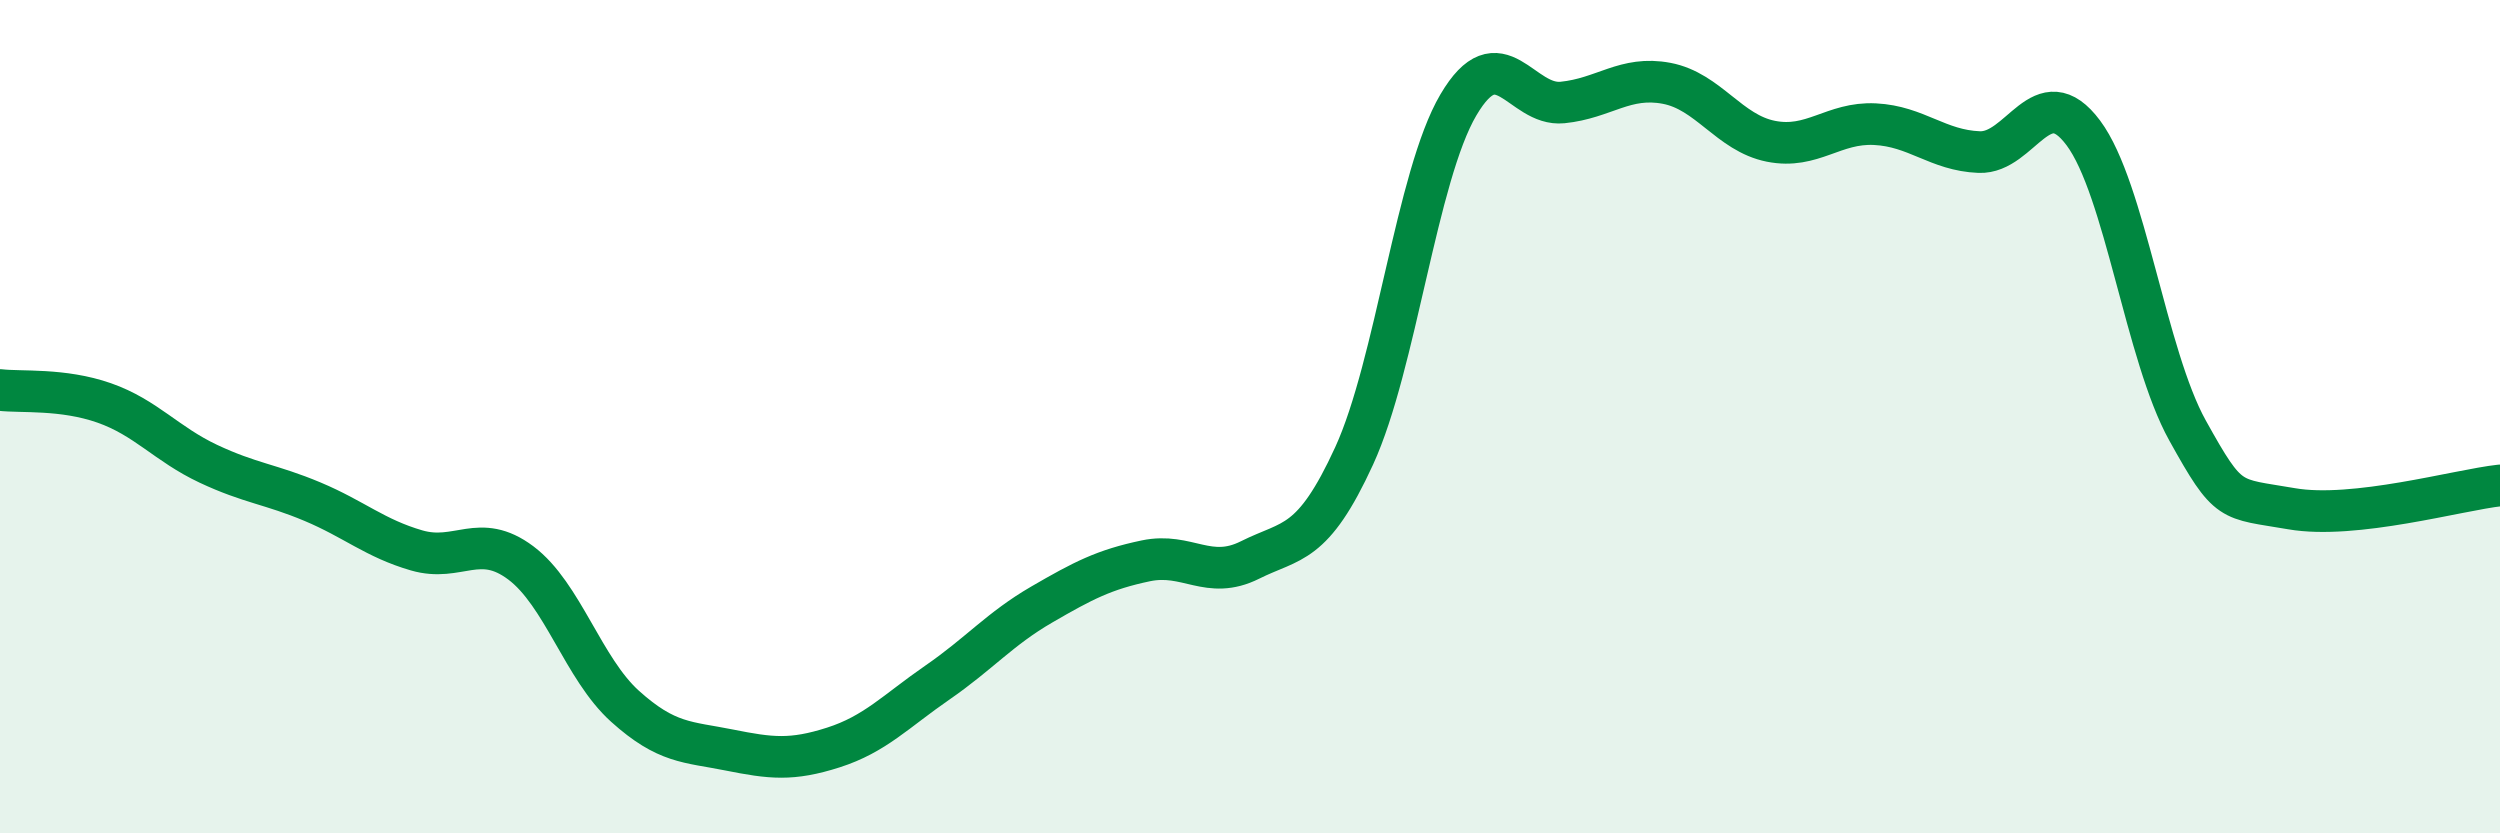
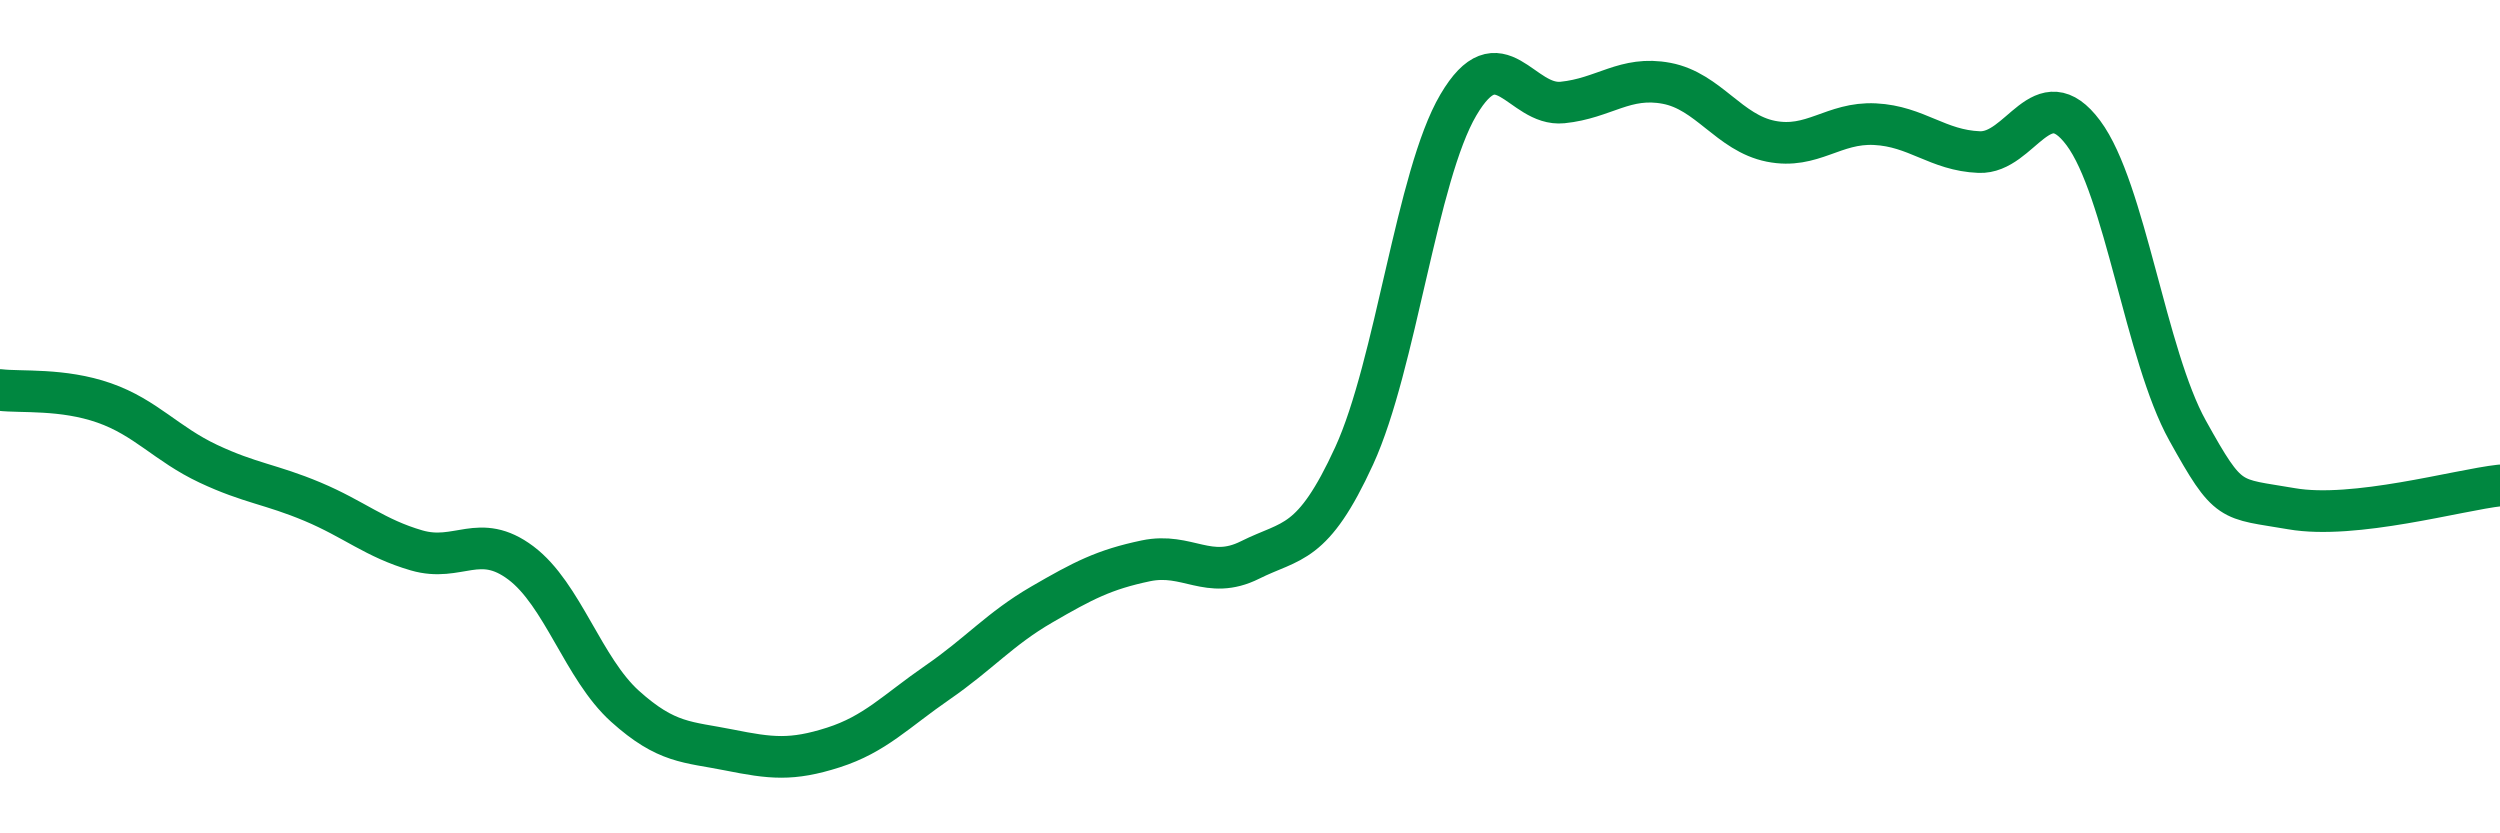
<svg xmlns="http://www.w3.org/2000/svg" width="60" height="20" viewBox="0 0 60 20">
-   <path d="M 0,9.36 C 0.5,9.42 1.5,9.32 2.5,9.67 C 3.5,10.02 4,10.66 5,11.13 C 6,11.6 6.5,11.62 7.5,12.04 C 8.5,12.46 9,12.92 10,13.21 C 11,13.5 11.5,12.76 12.5,13.51 C 13.5,14.26 14,16.05 15,16.95 C 16,17.85 16.5,17.8 17.5,18 C 18.5,18.2 19,18.26 20,17.94 C 21,17.62 21.5,17.07 22.5,16.38 C 23.5,15.69 24,15.09 25,14.51 C 26,13.93 26.5,13.67 27.5,13.46 C 28.5,13.25 29,13.94 30,13.44 C 31,12.94 31.5,13.12 32.5,10.94 C 33.5,8.76 34,4.22 35,2.52 C 36,0.82 36.5,2.56 37.5,2.46 C 38.5,2.36 39,1.81 40,2 C 41,2.19 41.5,3.19 42.5,3.39 C 43.5,3.59 44,2.93 45,2.98 C 46,3.03 46.5,3.61 47.5,3.65 C 48.5,3.69 49,1.85 50,3.19 C 51,4.53 51.5,8.53 52.5,10.33 C 53.5,12.13 53.5,11.95 55,12.21 C 56.5,12.47 59,11.76 60,11.65L60 20L0 20Z" fill="#008740" opacity="0.1" stroke-linecap="round" stroke-linejoin="round" />
  <path d="M 0,9.36 C 0.5,9.42 1.5,9.32 2.5,9.67 C 3.5,10.02 4,10.66 5,11.13 C 6,11.6 6.5,11.62 7.5,12.04 C 8.5,12.46 9,12.92 10,13.21 C 11,13.5 11.5,12.76 12.5,13.51 C 13.5,14.26 14,16.05 15,16.95 C 16,17.85 16.5,17.8 17.5,18 C 18.5,18.2 19,18.26 20,17.94 C 21,17.62 21.5,17.07 22.5,16.38 C 23.5,15.69 24,15.09 25,14.51 C 26,13.93 26.5,13.67 27.5,13.46 C 28.5,13.25 29,13.94 30,13.44 C 31,12.94 31.5,13.12 32.5,10.94 C 33.5,8.76 34,4.22 35,2.52 C 36,0.82 36.5,2.56 37.5,2.46 C 38.5,2.36 39,1.81 40,2 C 41,2.19 41.5,3.19 42.5,3.39 C 43.5,3.59 44,2.93 45,2.98 C 46,3.03 46.5,3.61 47.5,3.65 C 48.5,3.69 49,1.85 50,3.19 C 51,4.53 51.5,8.53 52.5,10.33 C 53.5,12.13 53.5,11.95 55,12.21 C 56.5,12.47 59,11.76 60,11.65" stroke="#008740" stroke-width="1" fill="none" stroke-linecap="round" stroke-linejoin="round" />
</svg>